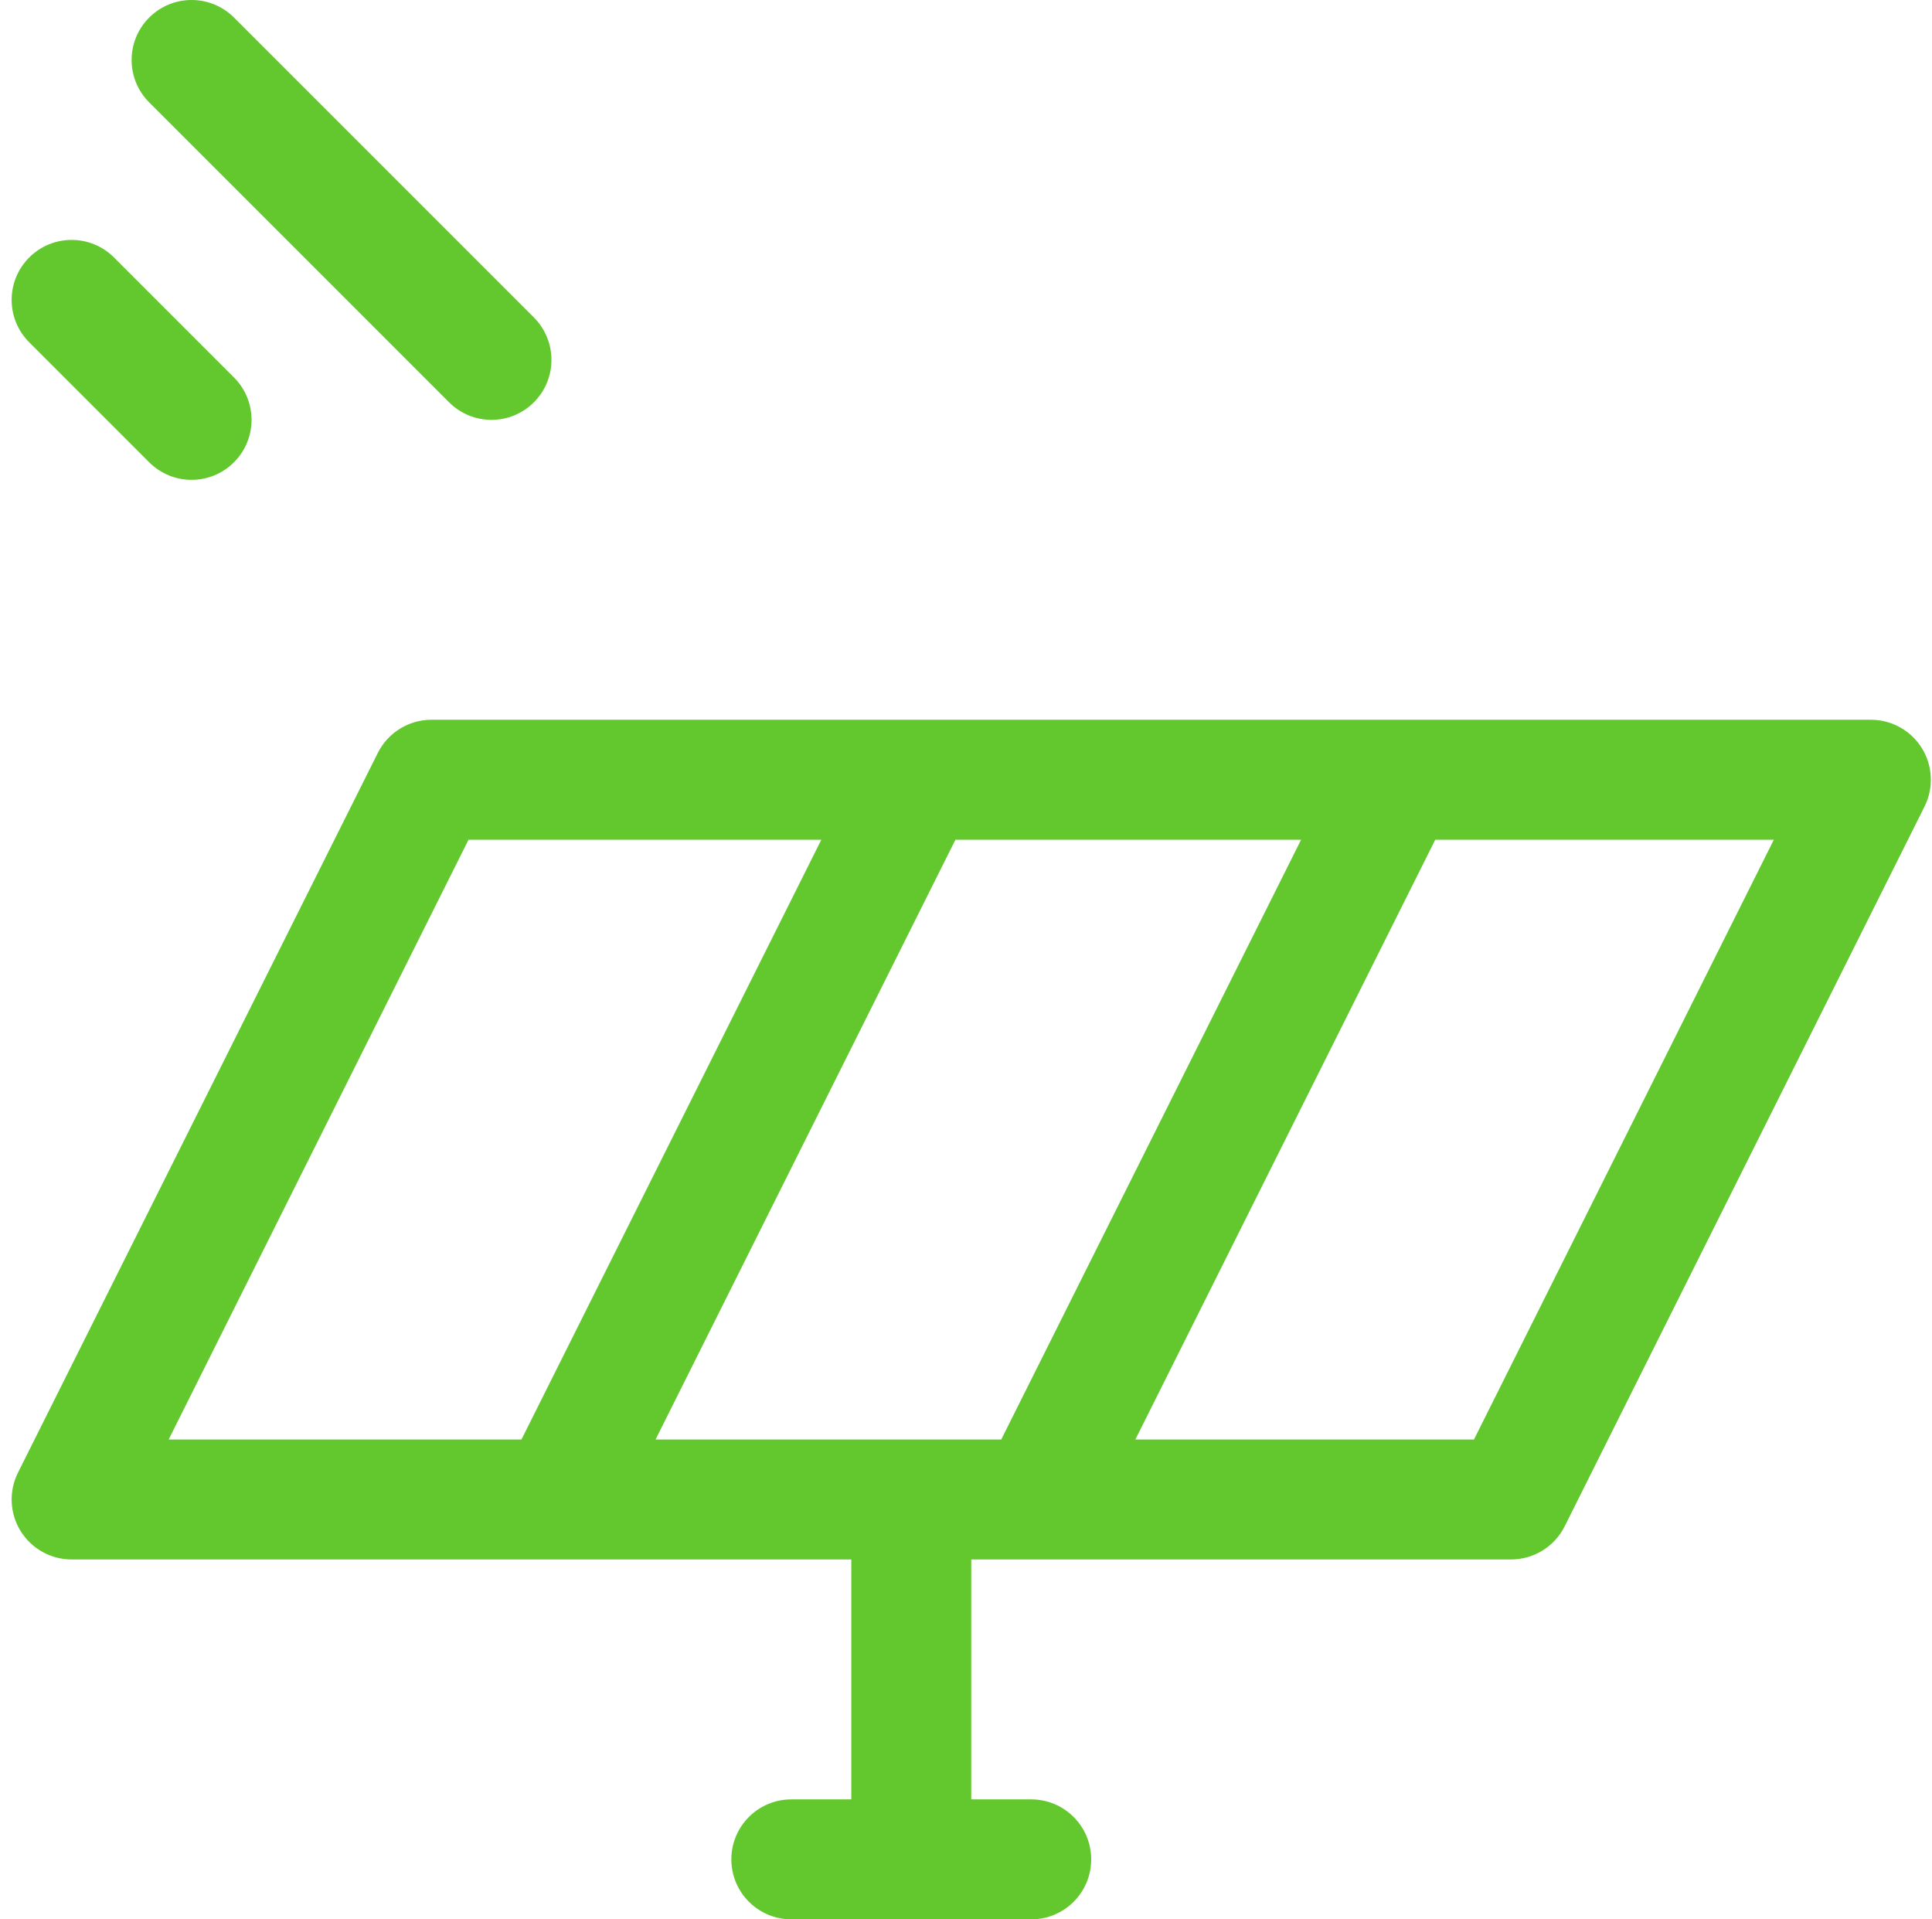
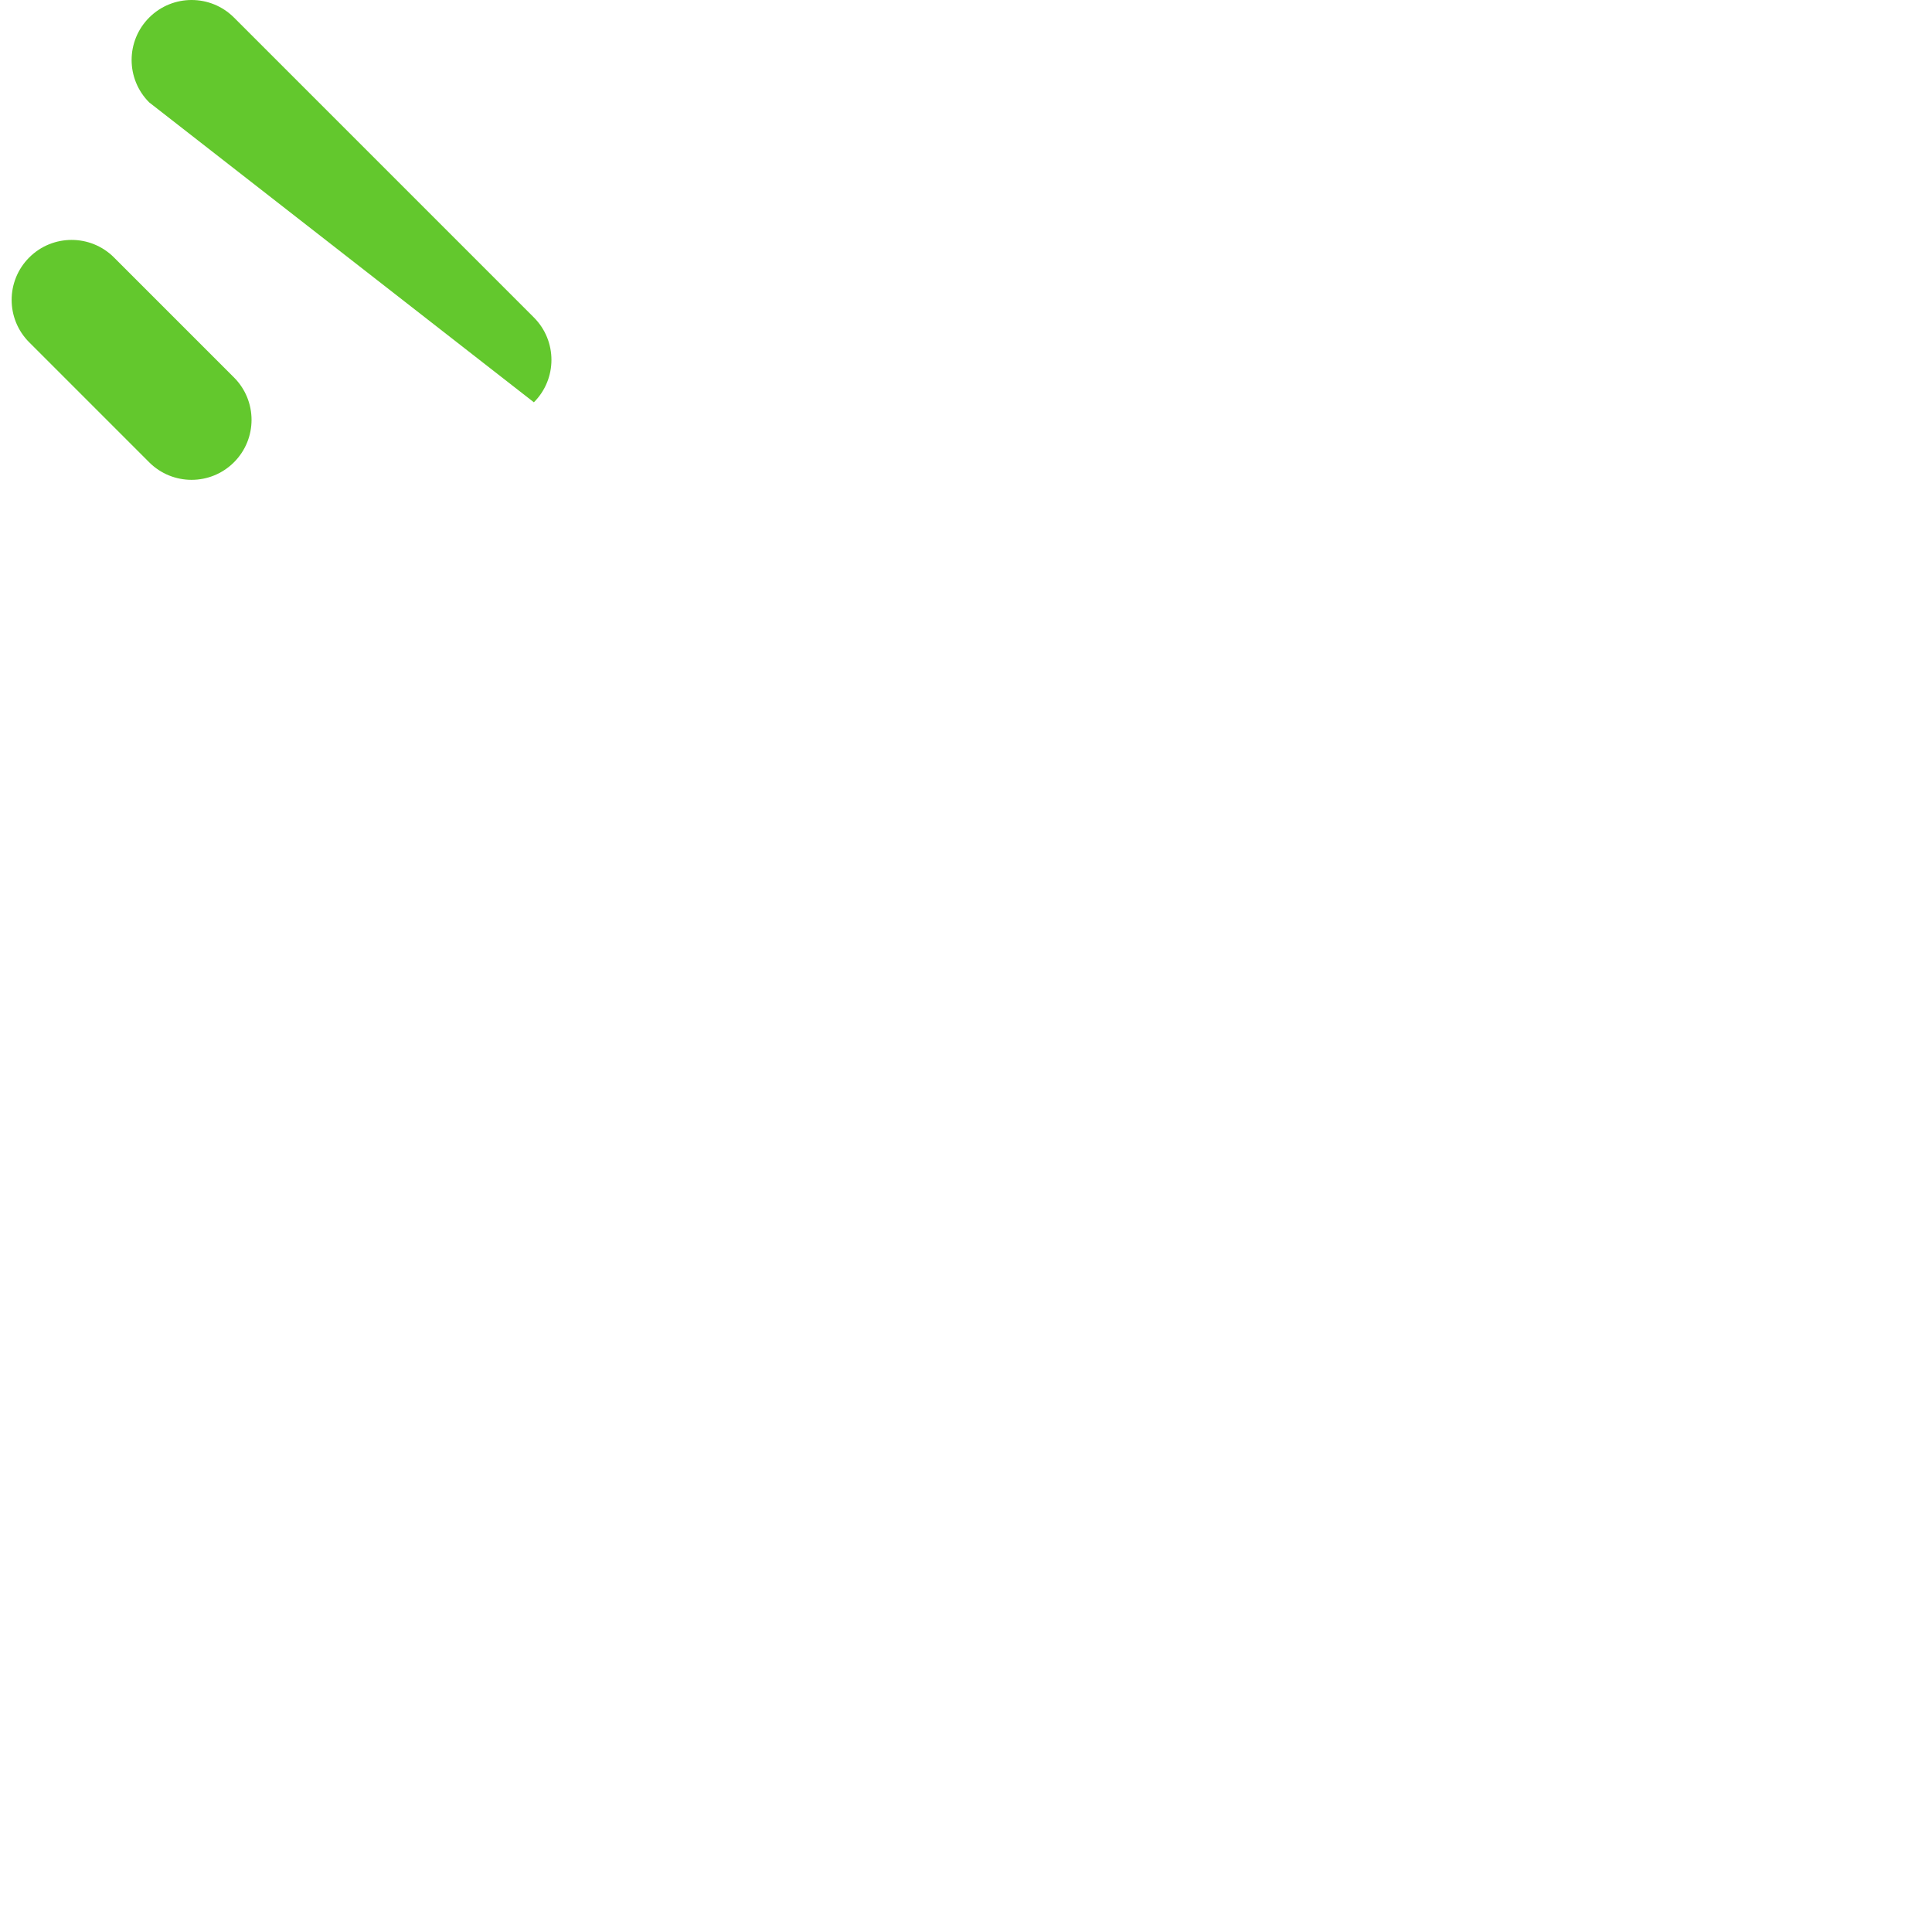
<svg xmlns="http://www.w3.org/2000/svg" width="151" height="150" viewBox="0 0 151 150" fill="none">
-   <path fill-rule="evenodd" clip-rule="evenodd" d="M33.723 56.25C31.947 56.25 30.324 57.253 29.53 58.841L1.405 115.091C0.678 116.545 0.756 118.27 1.61 119.652C2.464 121.034 3.973 121.875 5.598 121.875H66.535V140.625H61.848C59.259 140.625 57.16 142.724 57.16 145.313C57.16 147.901 59.259 150 61.848 150H80.598C83.186 150 85.285 147.901 85.285 145.313C85.285 142.724 83.186 140.625 80.598 140.625H75.91V121.875H118.098C119.873 121.875 121.496 120.872 122.29 119.284L150.415 63.034C151.142 61.581 151.064 59.855 150.21 58.473C149.356 57.091 147.848 56.25 146.223 56.25H33.723ZM78.255 112.5L101.692 65.625H74.675L51.237 112.5H78.255ZM13.182 112.5L36.62 65.625H64.192L40.755 112.5H13.182ZM115.201 112.5H88.737L112.175 65.625H138.638L115.201 112.5Z" fill="#63C82D" />
  <path fill-rule="evenodd" clip-rule="evenodd" d="M2.283 20.123C4.114 18.292 7.082 18.292 8.912 20.123L18.287 29.498C20.118 31.329 20.118 34.297 18.287 36.127C16.457 37.958 13.489 37.958 11.658 36.127L2.283 26.752C0.452 24.922 0.452 21.954 2.283 20.123Z" fill="#63C82D" />
-   <path fill-rule="evenodd" clip-rule="evenodd" d="M11.66 1.373C13.491 -0.458 16.459 -0.458 18.289 1.373L41.727 24.811C43.557 26.641 43.557 29.609 41.727 31.44C39.896 33.27 36.928 33.27 35.098 31.44L11.66 8.002C9.829 6.171 9.829 3.204 11.66 1.373Z" fill="#63C82D" />
+   <path fill-rule="evenodd" clip-rule="evenodd" d="M11.66 1.373C13.491 -0.458 16.459 -0.458 18.289 1.373L41.727 24.811C43.557 26.641 43.557 29.609 41.727 31.44L11.66 8.002C9.829 6.171 9.829 3.204 11.66 1.373Z" fill="#63C82D" />
</svg>